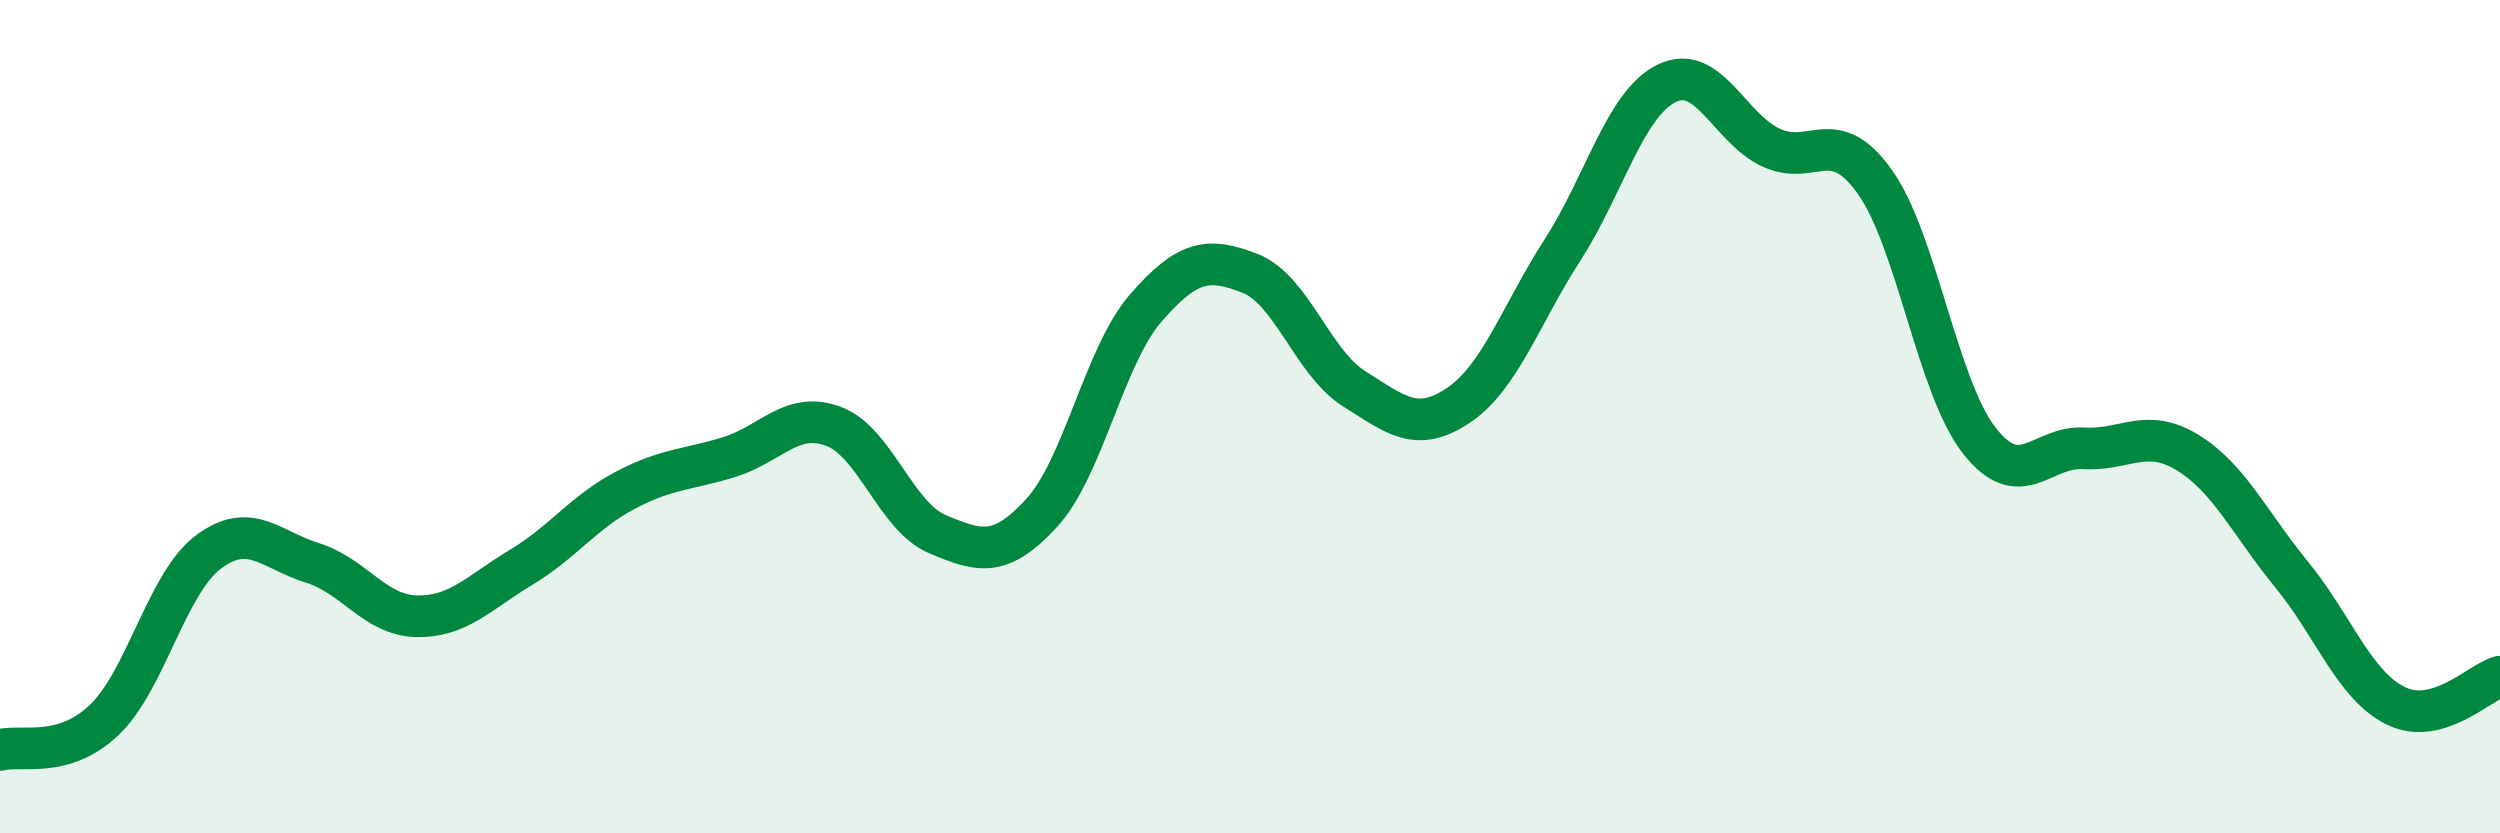
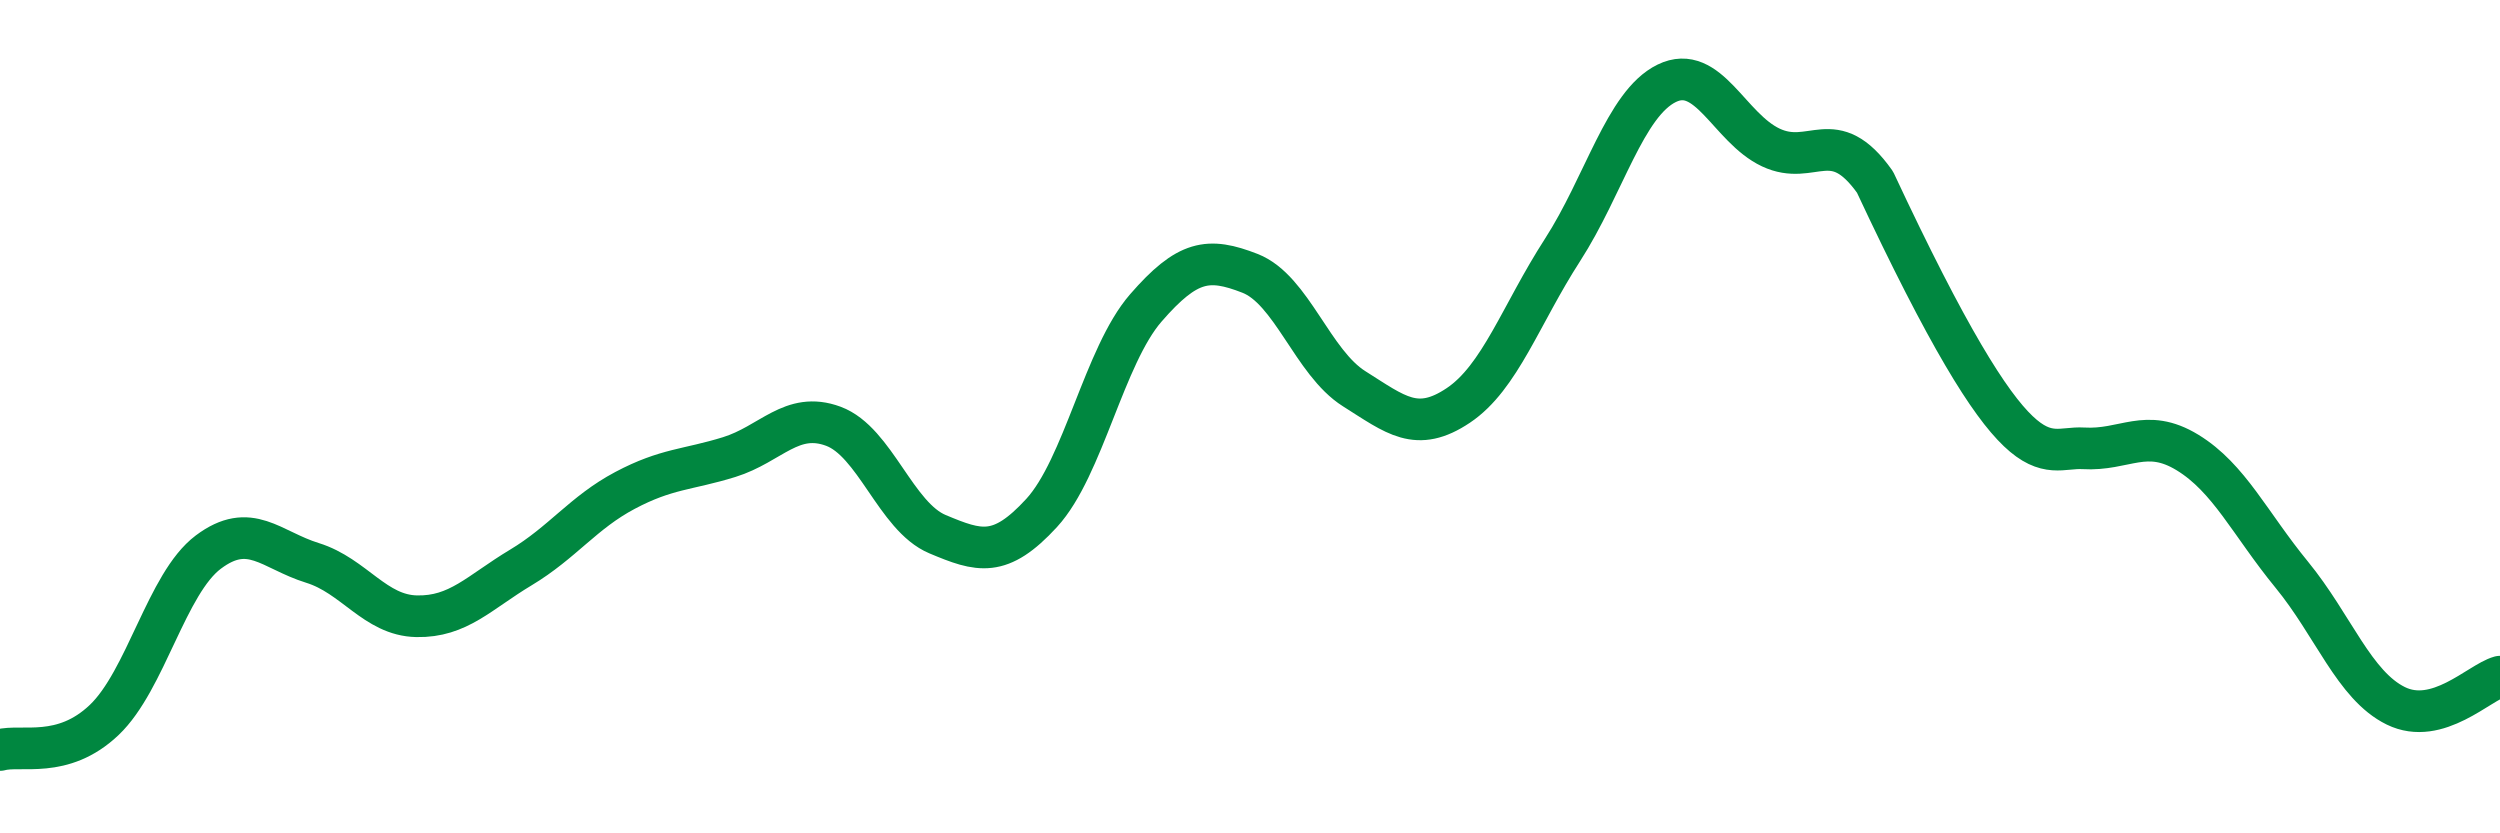
<svg xmlns="http://www.w3.org/2000/svg" width="60" height="20" viewBox="0 0 60 20">
-   <path d="M 0,18 C 0.5,17.86 1.5,18.23 2.5,17.28 C 3.5,16.33 4,14 5,13.25 C 6,12.5 6.5,13.2 7.5,13.51 C 8.5,13.82 9,14.77 10,14.79 C 11,14.81 11.5,14.22 12.5,13.62 C 13.5,13.02 14,12.3 15,11.77 C 16,11.24 16.5,11.28 17.5,10.97 C 18.5,10.66 19,9.86 20,10.23 C 21,10.6 21.5,12.4 22.5,12.82 C 23.5,13.24 24,13.4 25,12.31 C 26,11.22 26.5,8.54 27.5,7.39 C 28.5,6.24 29,6.17 30,6.56 C 31,6.95 31.5,8.7 32.5,9.33 C 33.5,9.96 34,10.4 35,9.73 C 36,9.06 36.5,7.55 37.5,6 C 38.5,4.45 39,2.49 40,2 C 41,1.51 41.5,3.07 42.5,3.54 C 43.5,4.01 44,2.96 45,4.37 C 46,5.78 46.5,9.29 47.5,10.57 C 48.5,11.85 49,10.7 50,10.76 C 51,10.82 51.5,10.25 52.5,10.86 C 53.5,11.47 54,12.57 55,13.79 C 56,15.01 56.5,16.45 57.5,16.94 C 58.5,17.43 59.5,16.38 60,16.24L60 20L0 20Z" fill="#008740" opacity="0.1" stroke-linecap="round" stroke-linejoin="round" />
-   <path d="M 0,18 C 0.5,17.86 1.5,18.23 2.5,17.28 C 3.5,16.33 4,14 5,13.25 C 6,12.5 6.5,13.2 7.5,13.51 C 8.5,13.82 9,14.77 10,14.79 C 11,14.81 11.5,14.22 12.5,13.62 C 13.5,13.02 14,12.3 15,11.77 C 16,11.24 16.5,11.28 17.5,10.97 C 18.5,10.66 19,9.86 20,10.23 C 21,10.6 21.5,12.4 22.5,12.82 C 23.5,13.24 24,13.4 25,12.31 C 26,11.22 26.5,8.54 27.5,7.39 C 28.5,6.24 29,6.17 30,6.56 C 31,6.95 31.5,8.7 32.5,9.33 C 33.5,9.96 34,10.4 35,9.73 C 36,9.06 36.5,7.55 37.5,6 C 38.5,4.45 39,2.49 40,2 C 41,1.51 41.5,3.07 42.5,3.54 C 43.5,4.01 44,2.96 45,4.37 C 46,5.78 46.5,9.29 47.5,10.57 C 48.5,11.85 49,10.7 50,10.76 C 51,10.82 51.5,10.25 52.5,10.86 C 53.5,11.47 54,12.57 55,13.79 C 56,15.01 56.5,16.45 57.5,16.94 C 58.5,17.43 59.5,16.38 60,16.24" stroke="#008740" stroke-width="1" fill="none" stroke-linecap="round" stroke-linejoin="round" />
+   <path d="M 0,18 C 0.5,17.86 1.5,18.23 2.5,17.28 C 3.5,16.33 4,14 5,13.25 C 6,12.5 6.5,13.2 7.5,13.51 C 8.5,13.82 9,14.77 10,14.79 C 11,14.81 11.5,14.22 12.5,13.62 C 13.5,13.02 14,12.3 15,11.77 C 16,11.24 16.5,11.28 17.5,10.97 C 18.5,10.66 19,9.86 20,10.23 C 21,10.6 21.5,12.4 22.5,12.82 C 23.5,13.24 24,13.4 25,12.31 C 26,11.22 26.5,8.54 27.5,7.39 C 28.5,6.24 29,6.17 30,6.56 C 31,6.95 31.5,8.7 32.5,9.33 C 33.5,9.96 34,10.4 35,9.73 C 36,9.06 36.5,7.55 37.5,6 C 38.5,4.45 39,2.49 40,2 C 41,1.51 41.5,3.07 42.5,3.54 C 43.5,4.01 44,2.96 45,4.37 C 48.5,11.85 49,10.7 50,10.76 C 51,10.82 51.5,10.25 52.5,10.86 C 53.5,11.47 54,12.57 55,13.79 C 56,15.01 56.5,16.45 57.5,16.94 C 58.5,17.43 59.5,16.38 60,16.24" stroke="#008740" stroke-width="1" fill="none" stroke-linecap="round" stroke-linejoin="round" />
</svg>